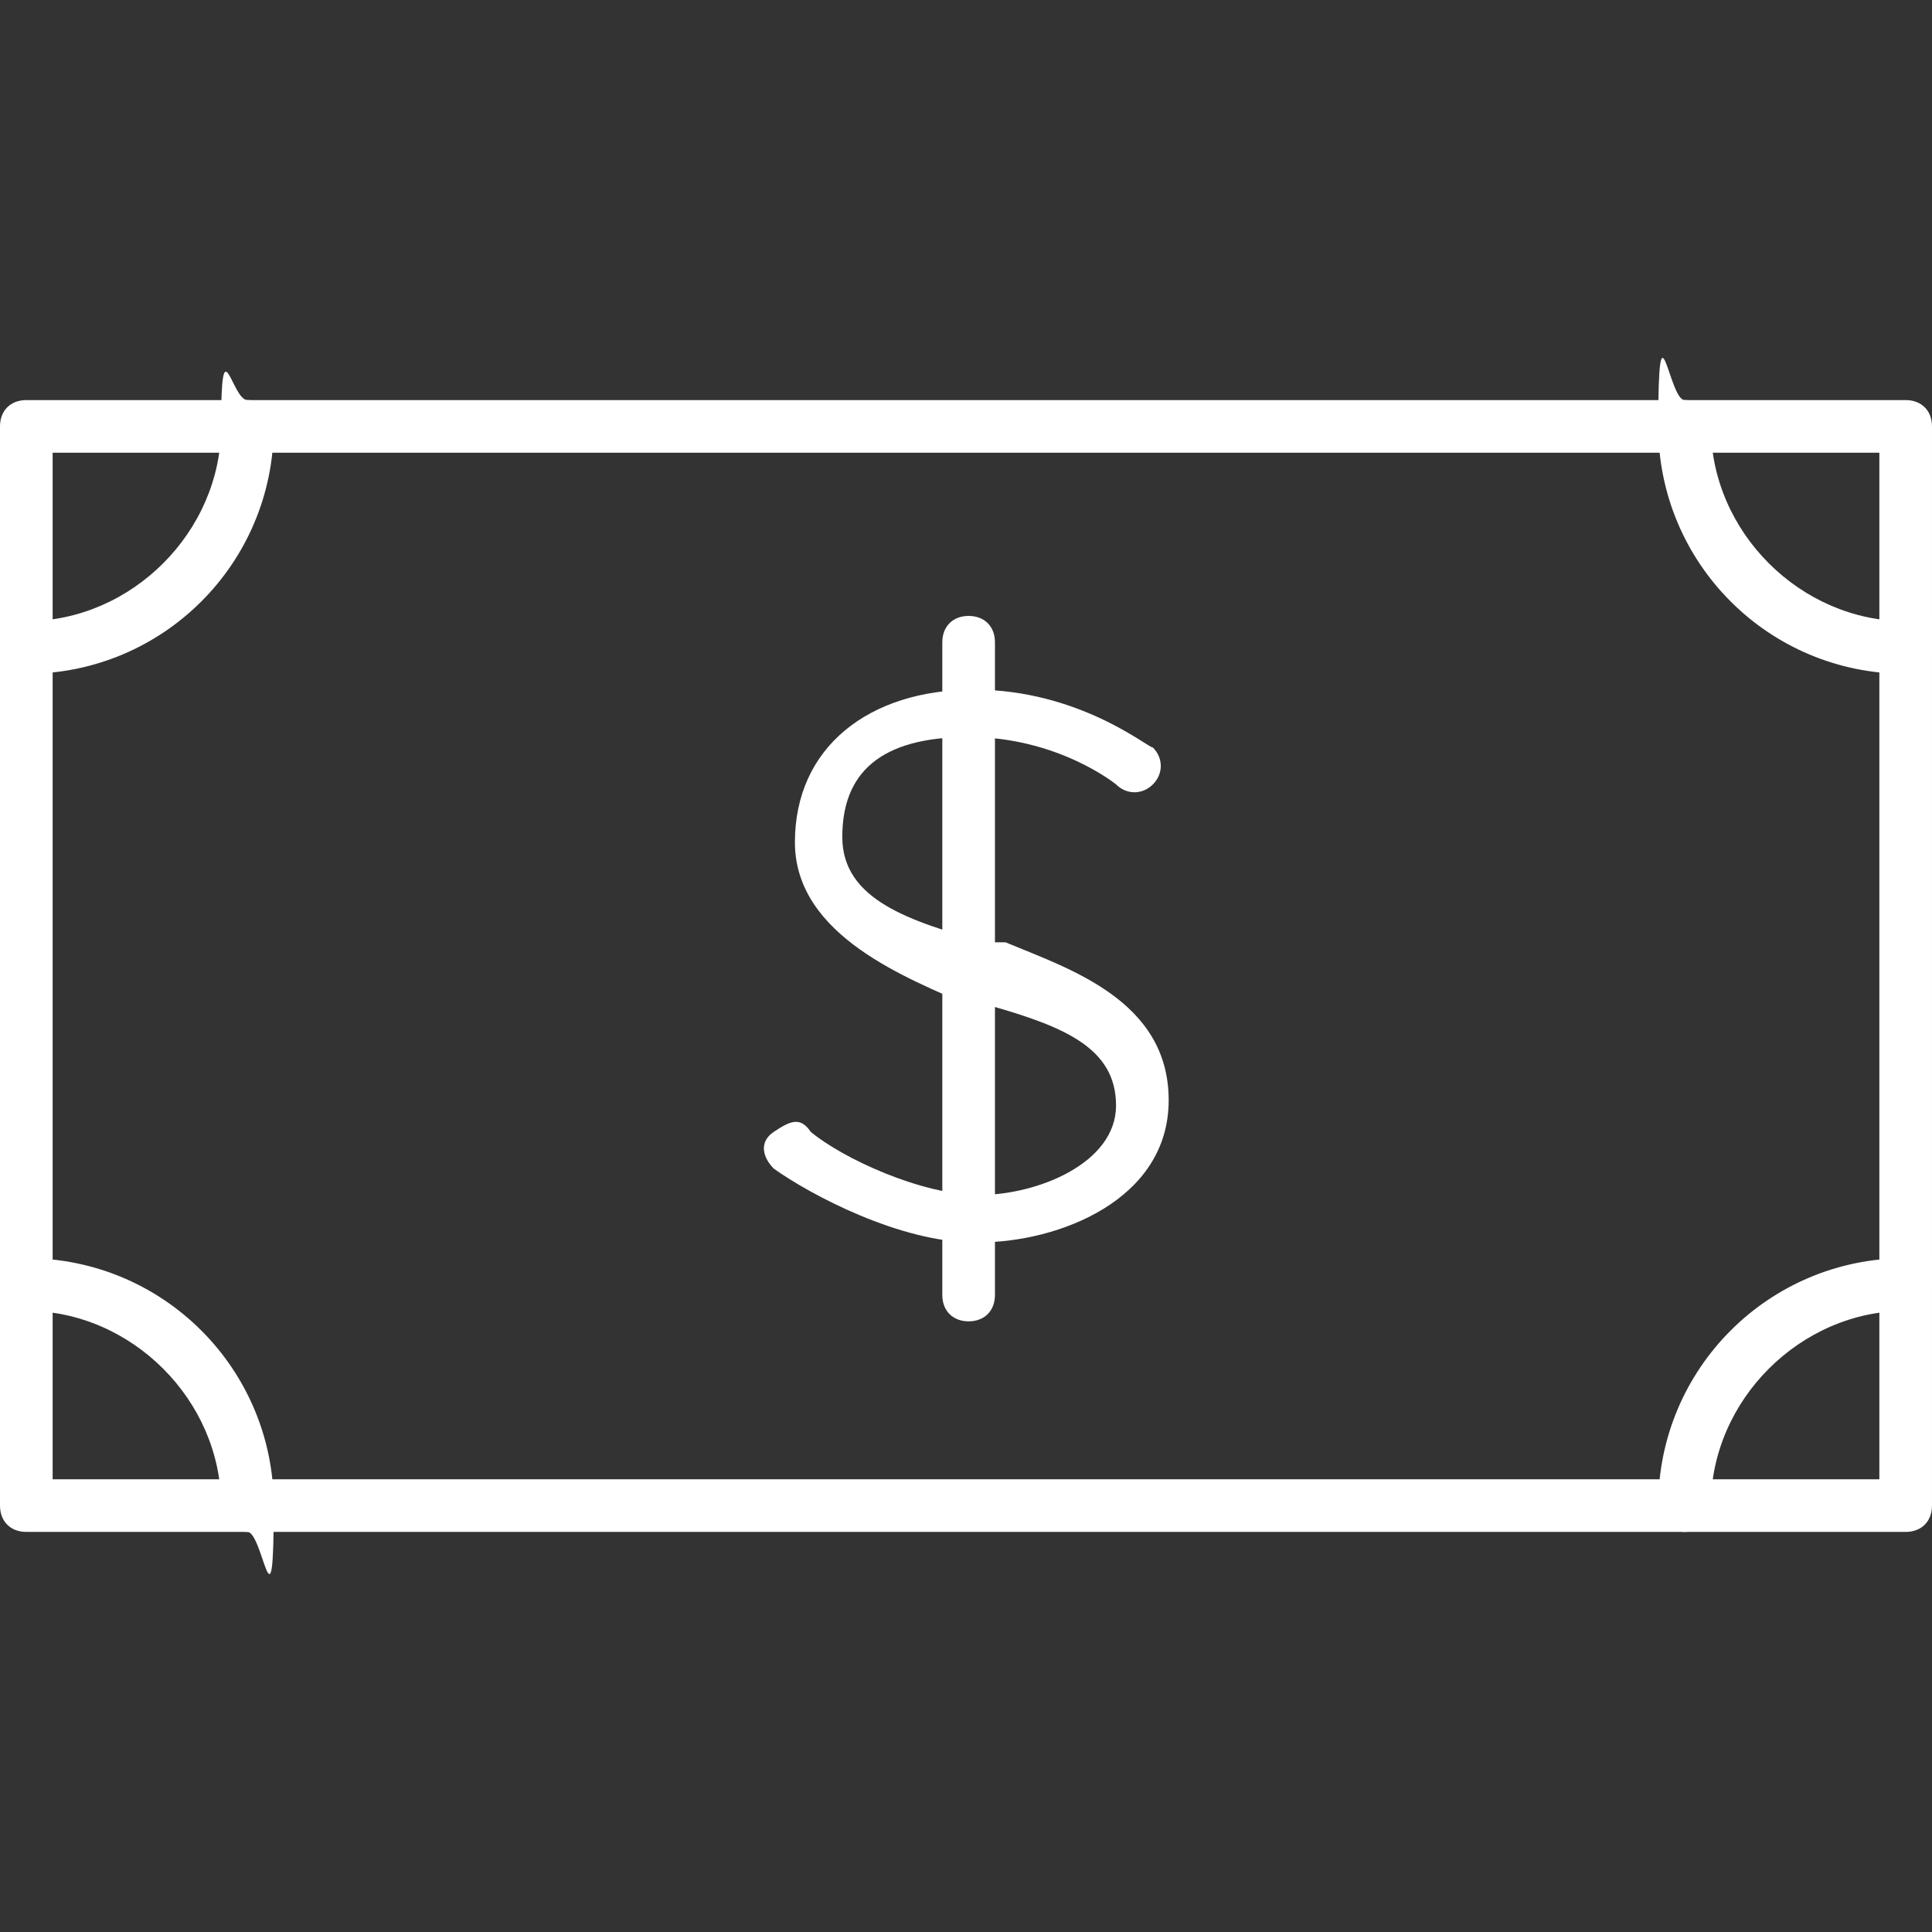
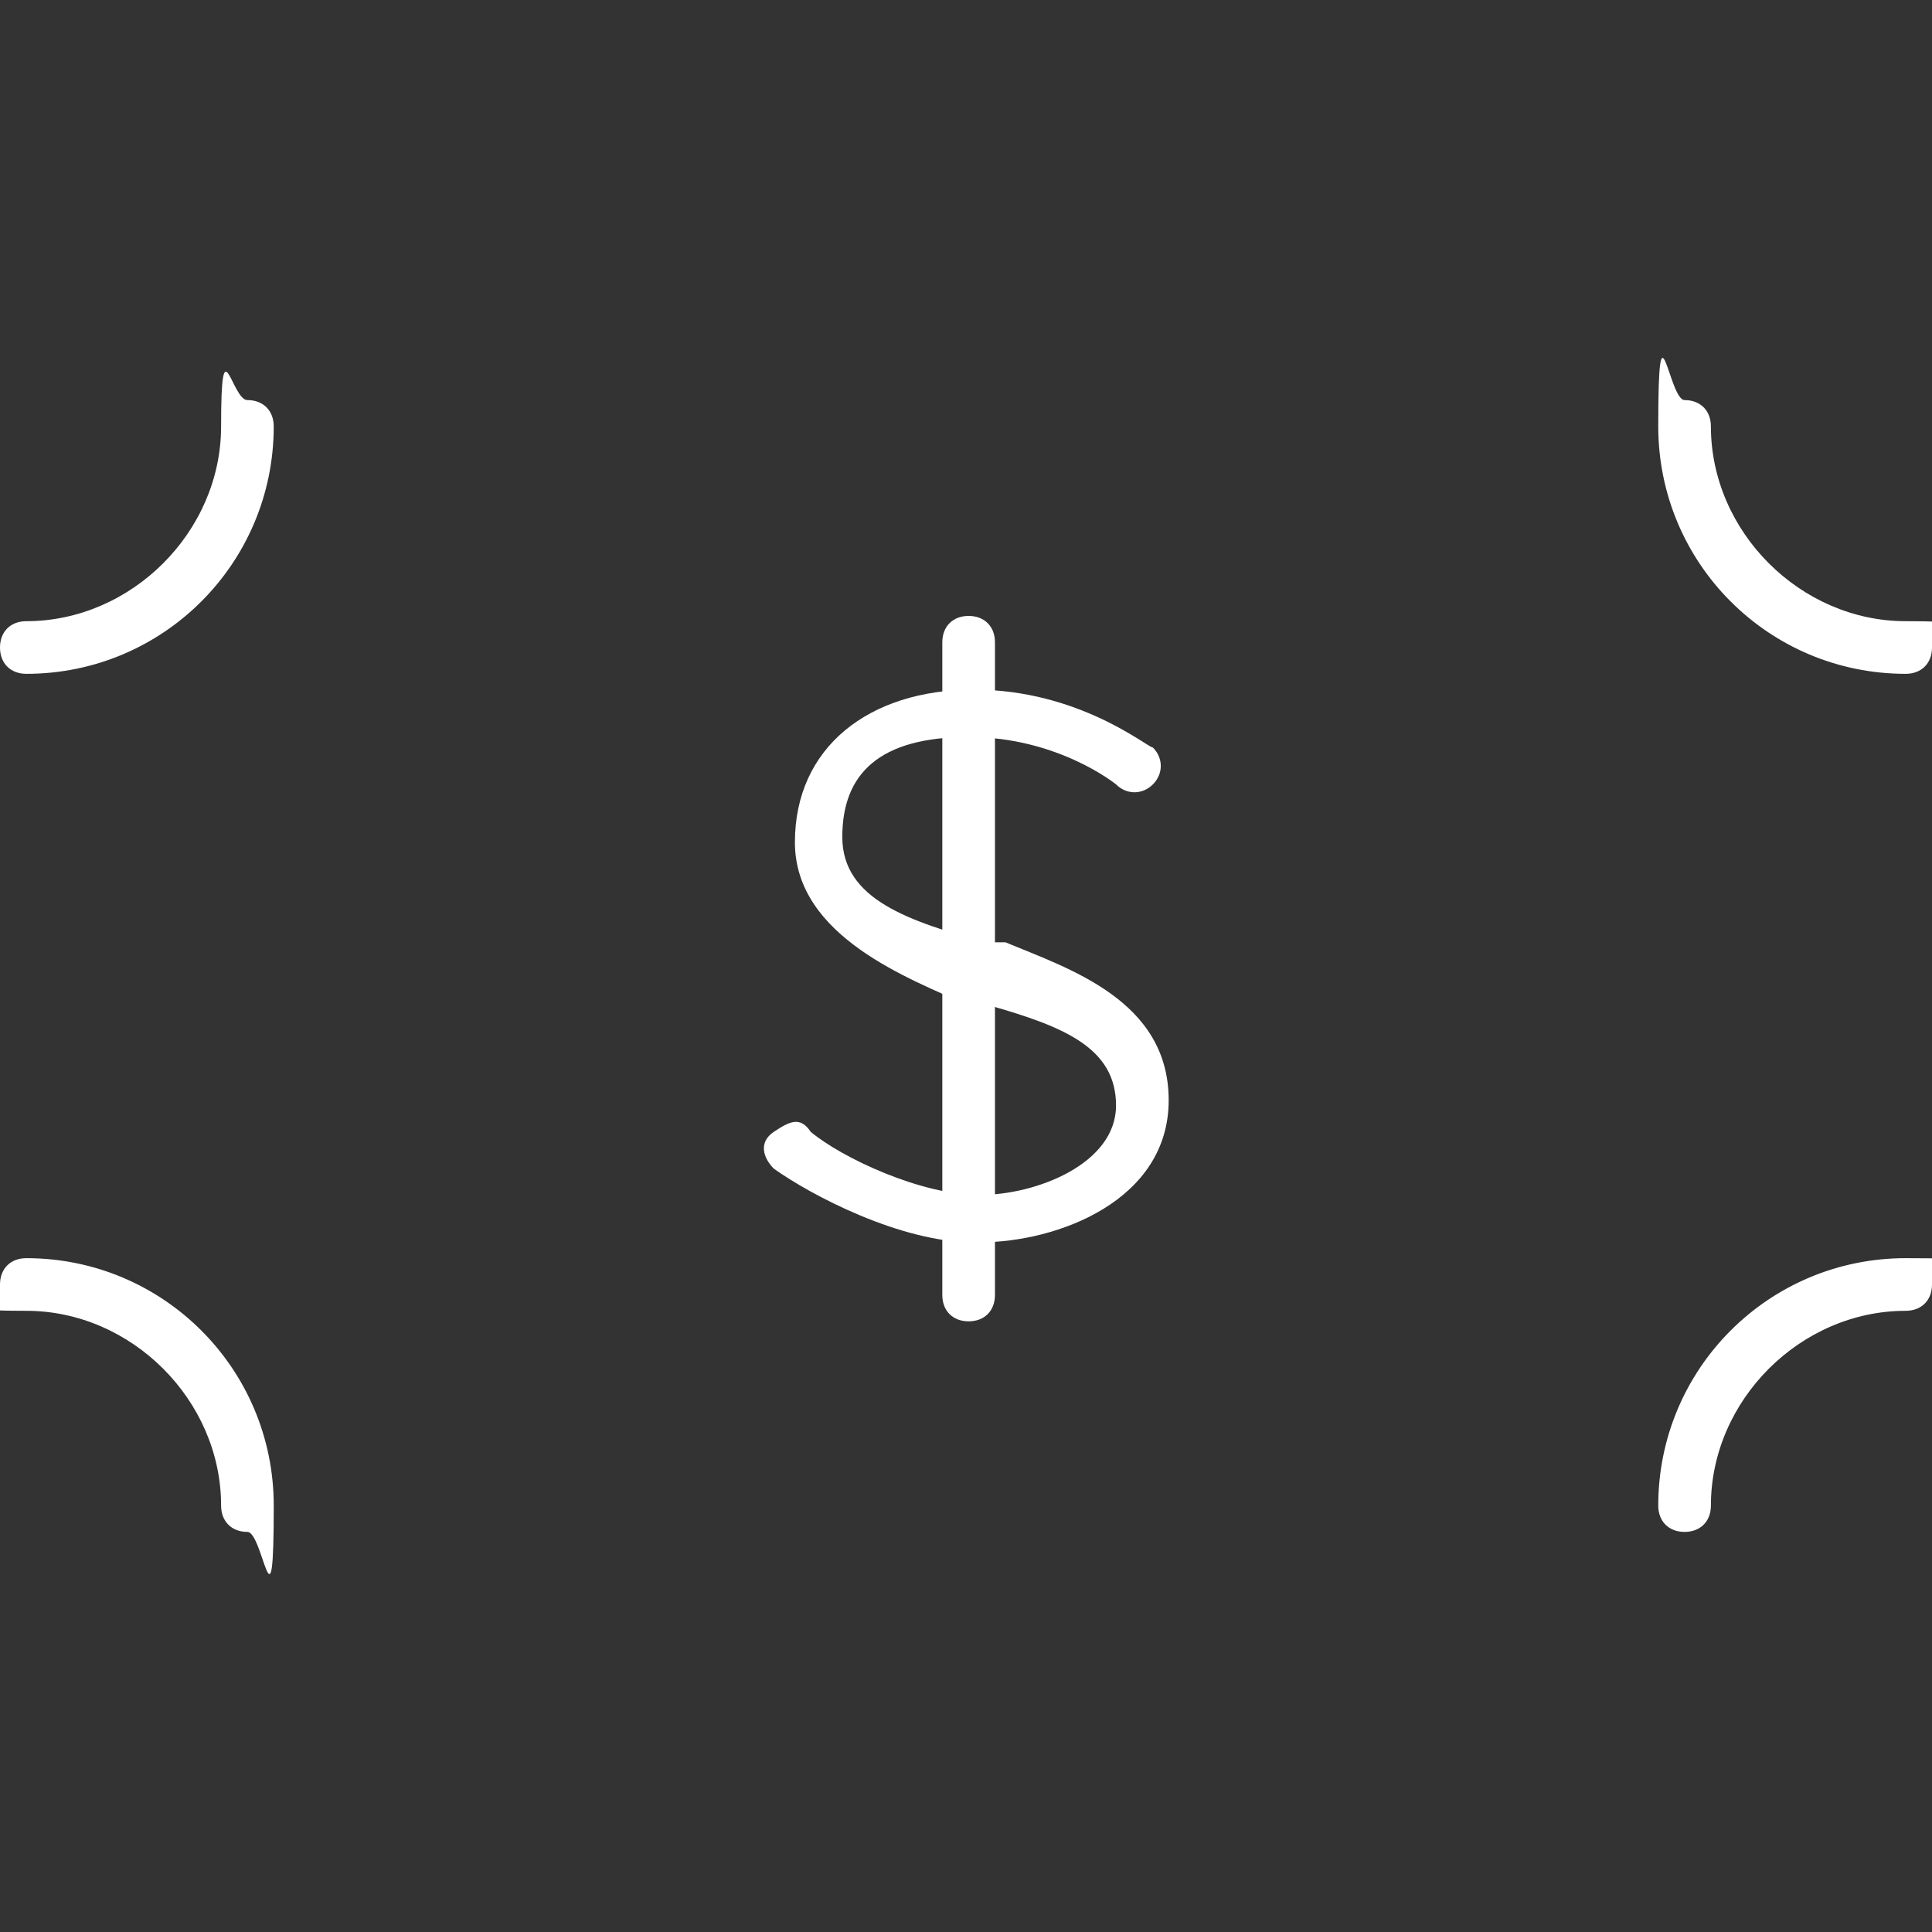
<svg xmlns="http://www.w3.org/2000/svg" version="1.1" viewBox="0 0 36.7 36.7">
  <rect x="0" y="0" width="36.7" height="36.7" fill="#333333" stroke="none" />
  <defs>
    <style>
      .cls-1 {
        fill: #fff;
      }
    </style>
  </defs>
  <g>
    <g id="Capa_1">
      <g>
-         <path class="cls-1" d="M36.2,29.1H.5c-.3,0-.5-.2-.5-.5V8.1c0-.3.2-.5.5-.5h35.7c.3,0,.5.2.5.5v20.5c0,.3-.2.5-.5.5ZM1,28.1h34.7V8.6H1v19.5Z" />
        <path class="cls-1" d="M36.2,12.8c-2.6,0-4.7-2.1-4.7-4.7s.2-.5.5-.5.5.2.5.5c0,2,1.7,3.7,3.7,3.7s.5.2.5.5-.2.5-.5.5Z" />
        <path class="cls-1" d="M32,29.1c-.3,0-.5-.2-.5-.5,0-2.6,2.1-4.7,4.7-4.7s.5.2.5.5-.2.5-.5.5c-2,0-3.7,1.7-3.7,3.7,0,.3-.2.5-.5.5Z" />
        <path class="cls-1" d="M.5,12.8c-.3,0-.5-.2-.5-.5s.2-.5.5-.5c2,0,3.7-1.7,3.7-3.7s.2-.5.5-.5.5.2.5.5c0,2.6-2.1,4.7-4.7,4.7Z" />
        <path class="cls-1" d="M4.7,29.1c-.3,0-.5-.2-.5-.5,0-2-1.7-3.7-3.7-3.7S0,24.7,0,24.4s.2-.5.5-.5c2.6,0,4.7,2.1,4.7,4.7s-.2.5-.5.5Z" />
        <g>
          <path class="cls-1" d="M18.5,23.6c-1.4,0-3.1-.9-3.8-1.4-.2-.2-.3-.5,0-.7s.5-.3.7,0c.6.5,2.1,1.2,3.2,1.2s2.6-.6,2.6-1.7-1-1.5-2.4-1.9h-.4c-1.1-.5-3.3-1.3-3.3-3.1s1.4-2.9,3.4-2.9,3.3,1.1,3.4,1.1c.2.2.2.5,0,.7-.2.2-.5.2-.7,0,0,0-1.1-.9-2.8-.9s-2.4.7-2.4,1.9,1.3,1.6,2.7,2h.4c1.2.5,3.1,1.1,3.1,3,0,1.9-2.1,2.7-3.6,2.7Z" />
          <path class="cls-1" d="M18.4,25.1c-.3,0-.5-.2-.5-.5v-12.4c0-.3.2-.5.5-.5s.5.2.5.5v12.4c0,.3-.2.5-.5.5Z" />
        </g>
      </g>
    </g>
  </g>
</svg>